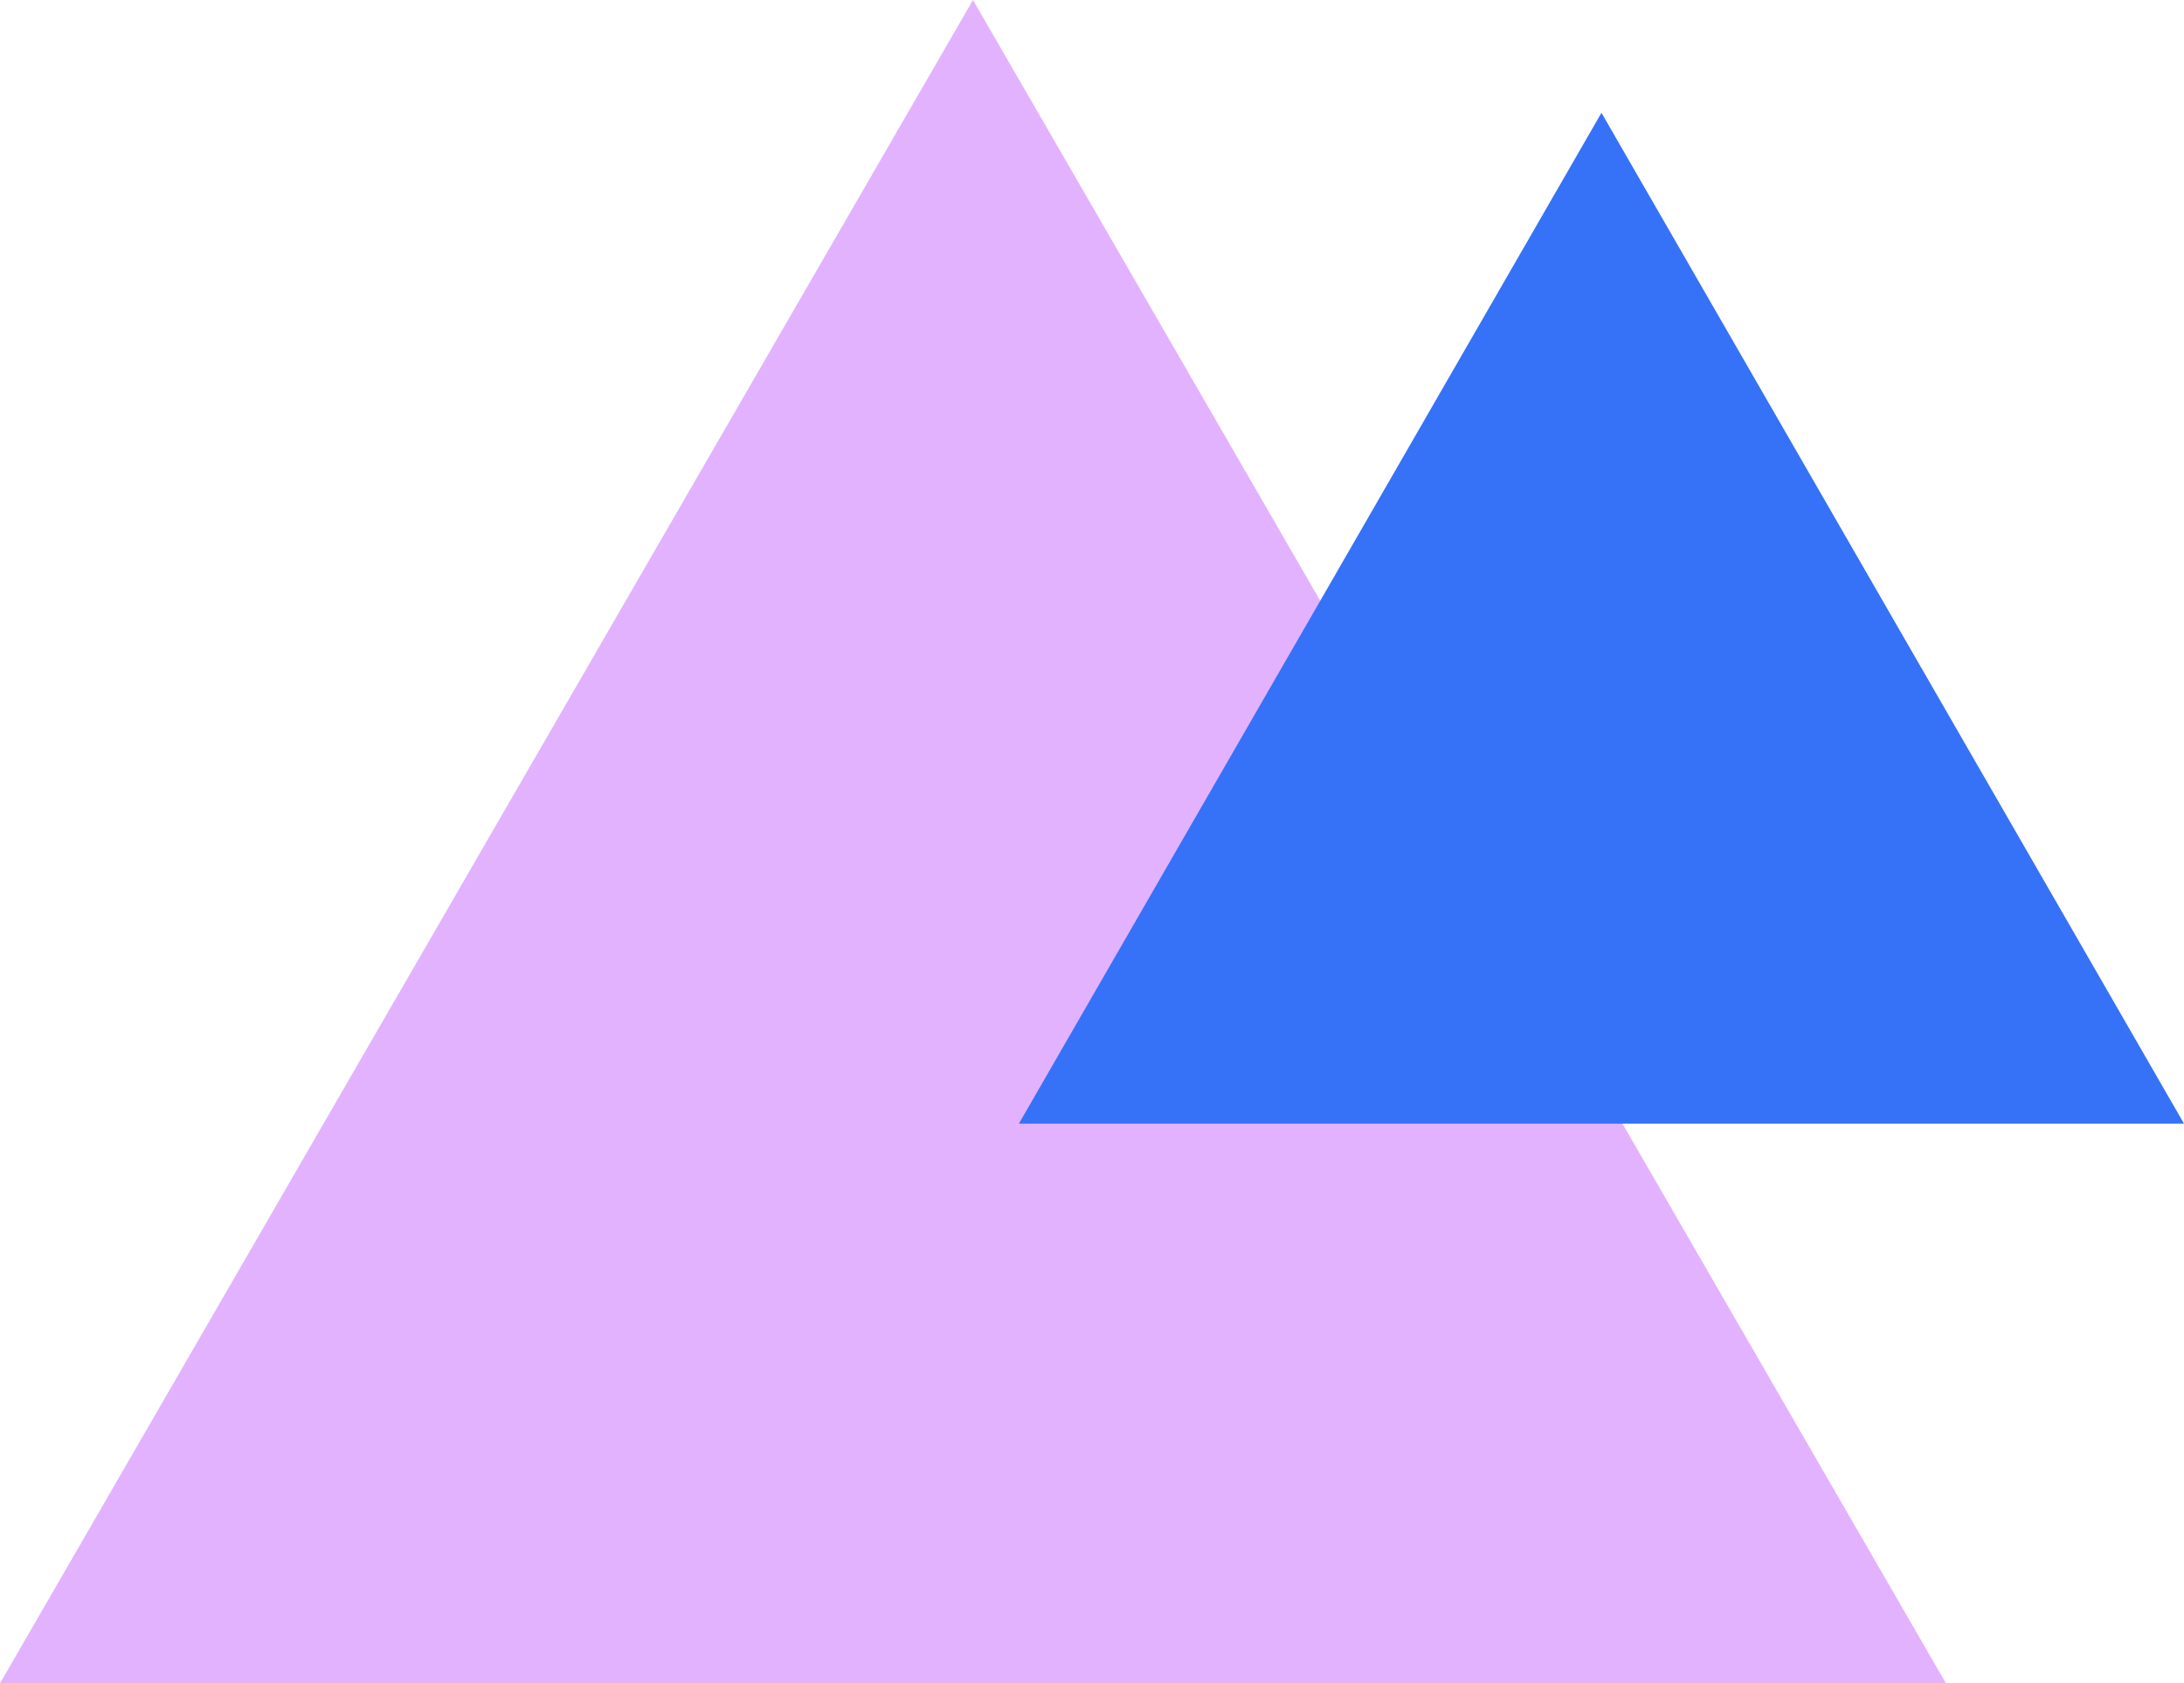
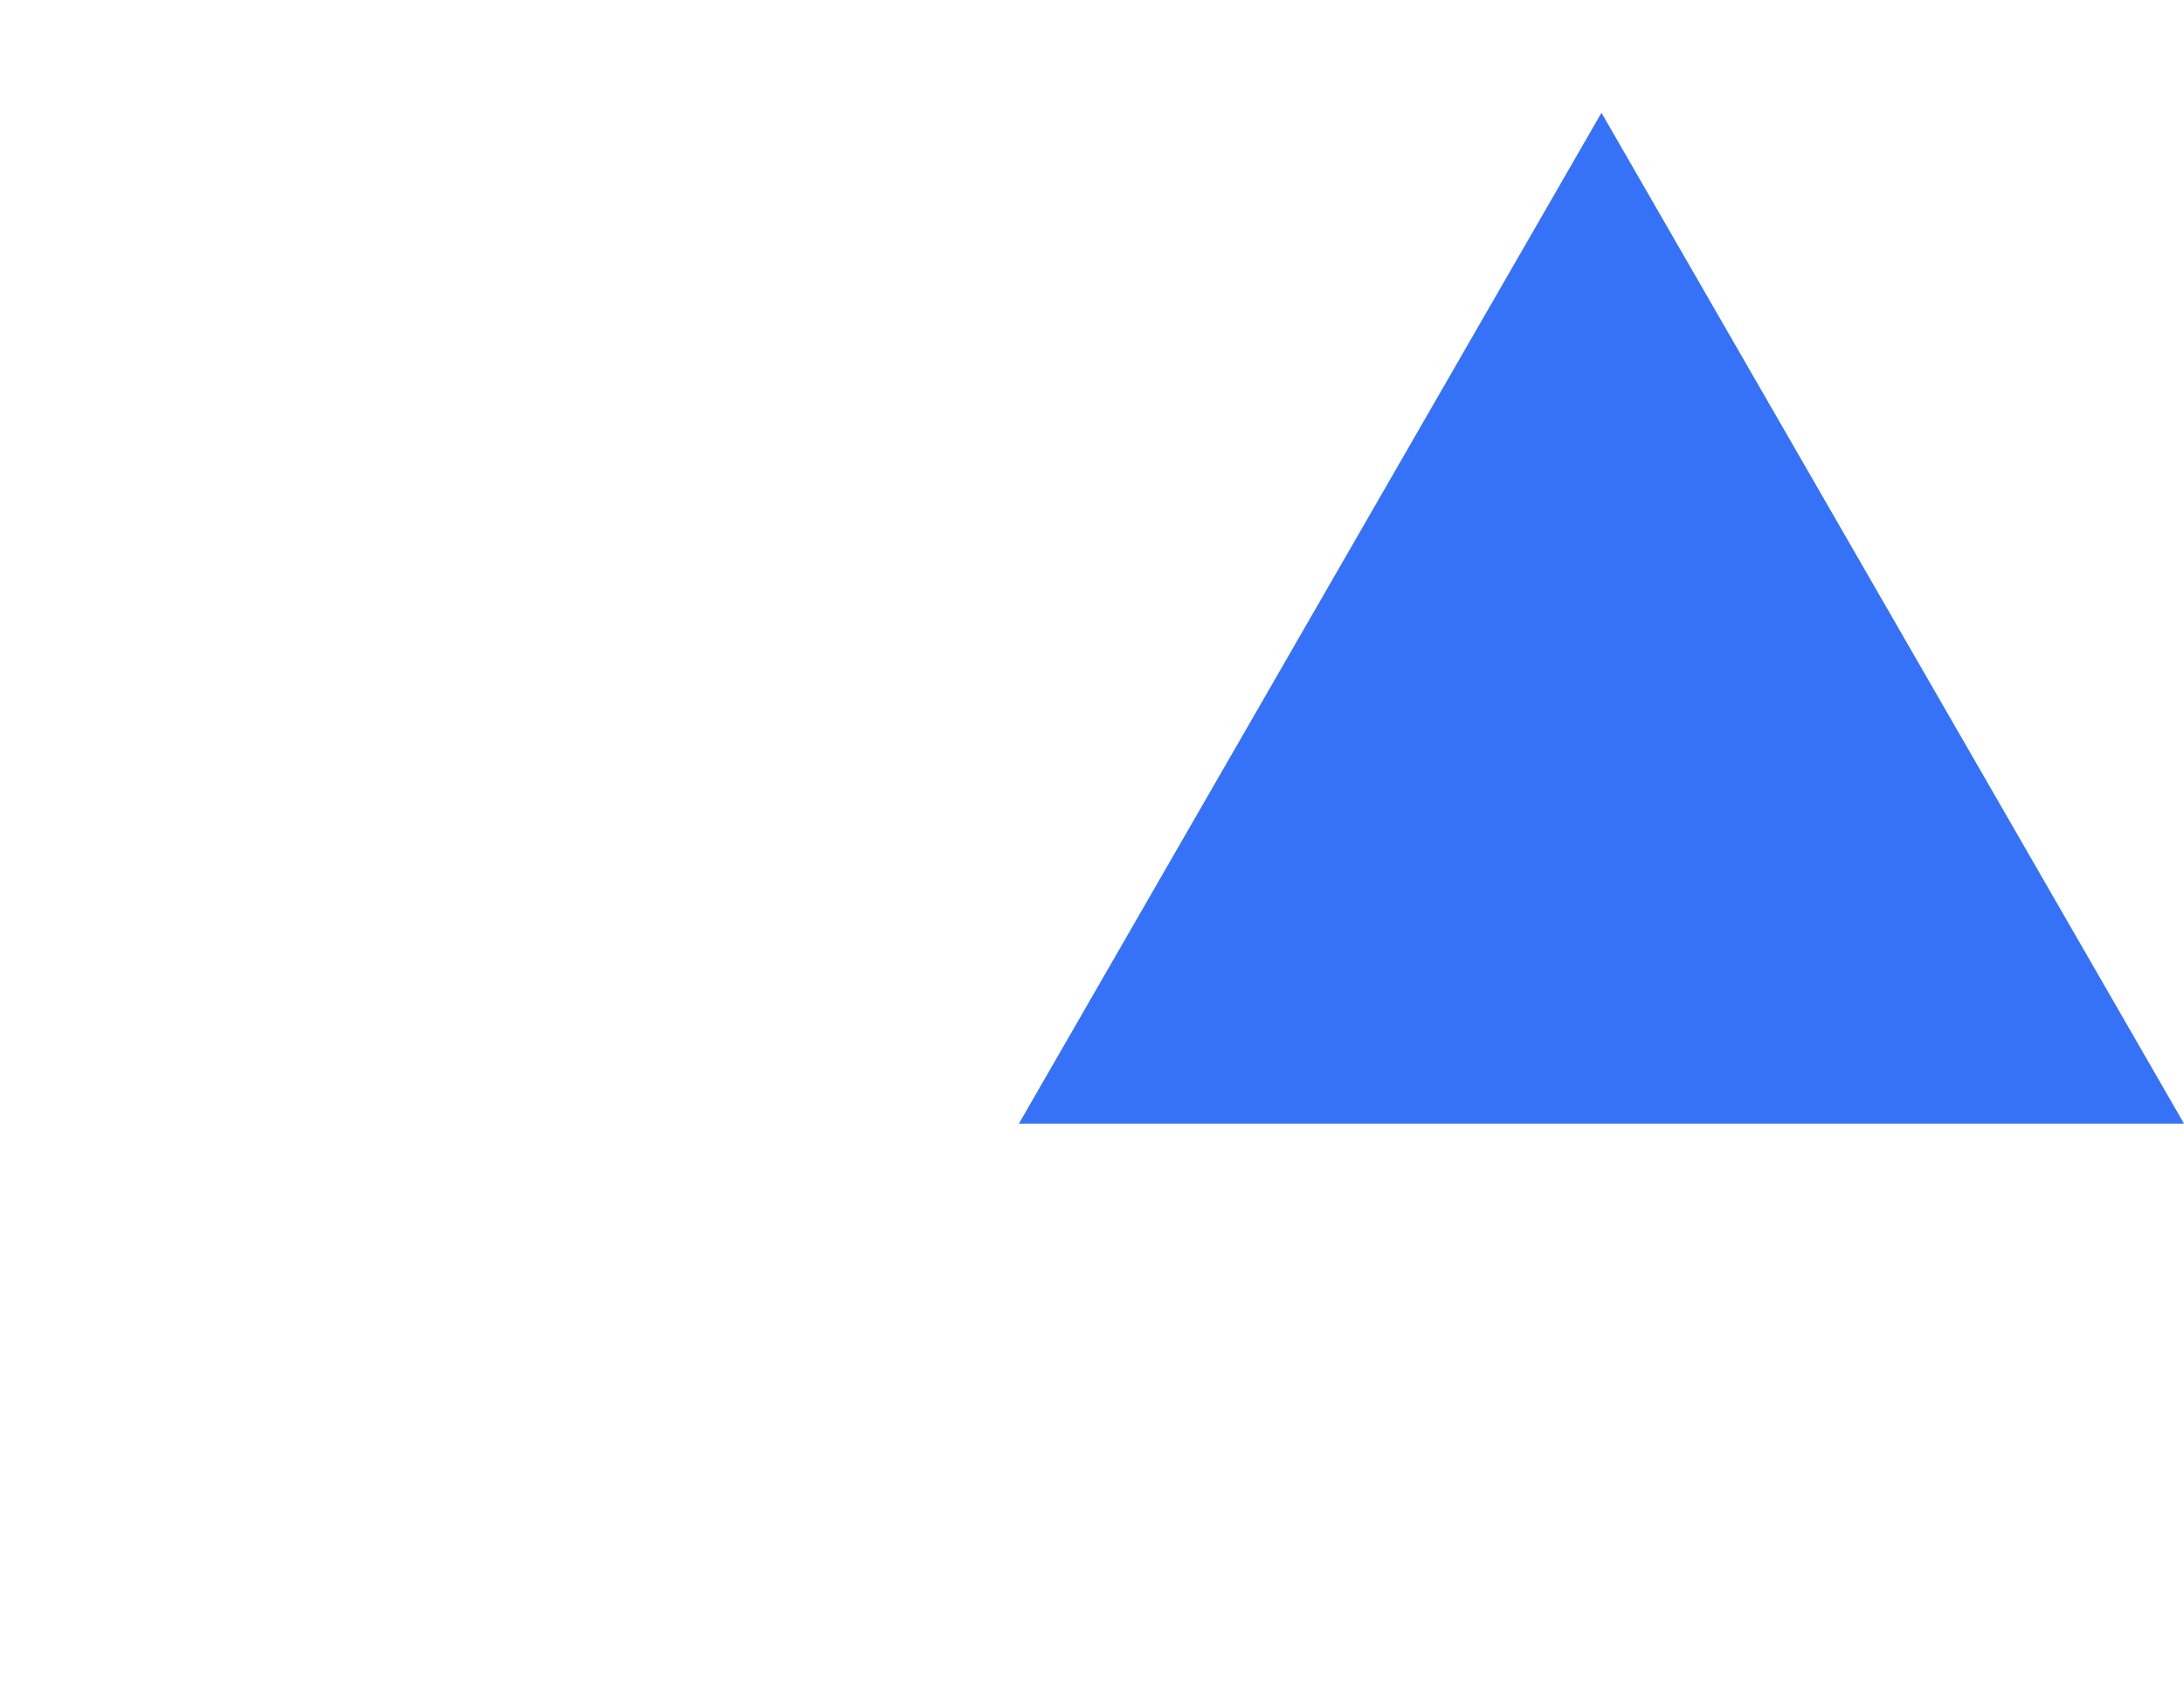
<svg xmlns="http://www.w3.org/2000/svg" width="523" height="403" viewBox="0 0 523 403" fill="none">
-   <path d="M233 0L466 403H0L233 0Z" fill="#E2B2FF" />
  <path d="M383.5 27L523 269H244L383.5 27Z" fill="#3572F8" />
</svg>